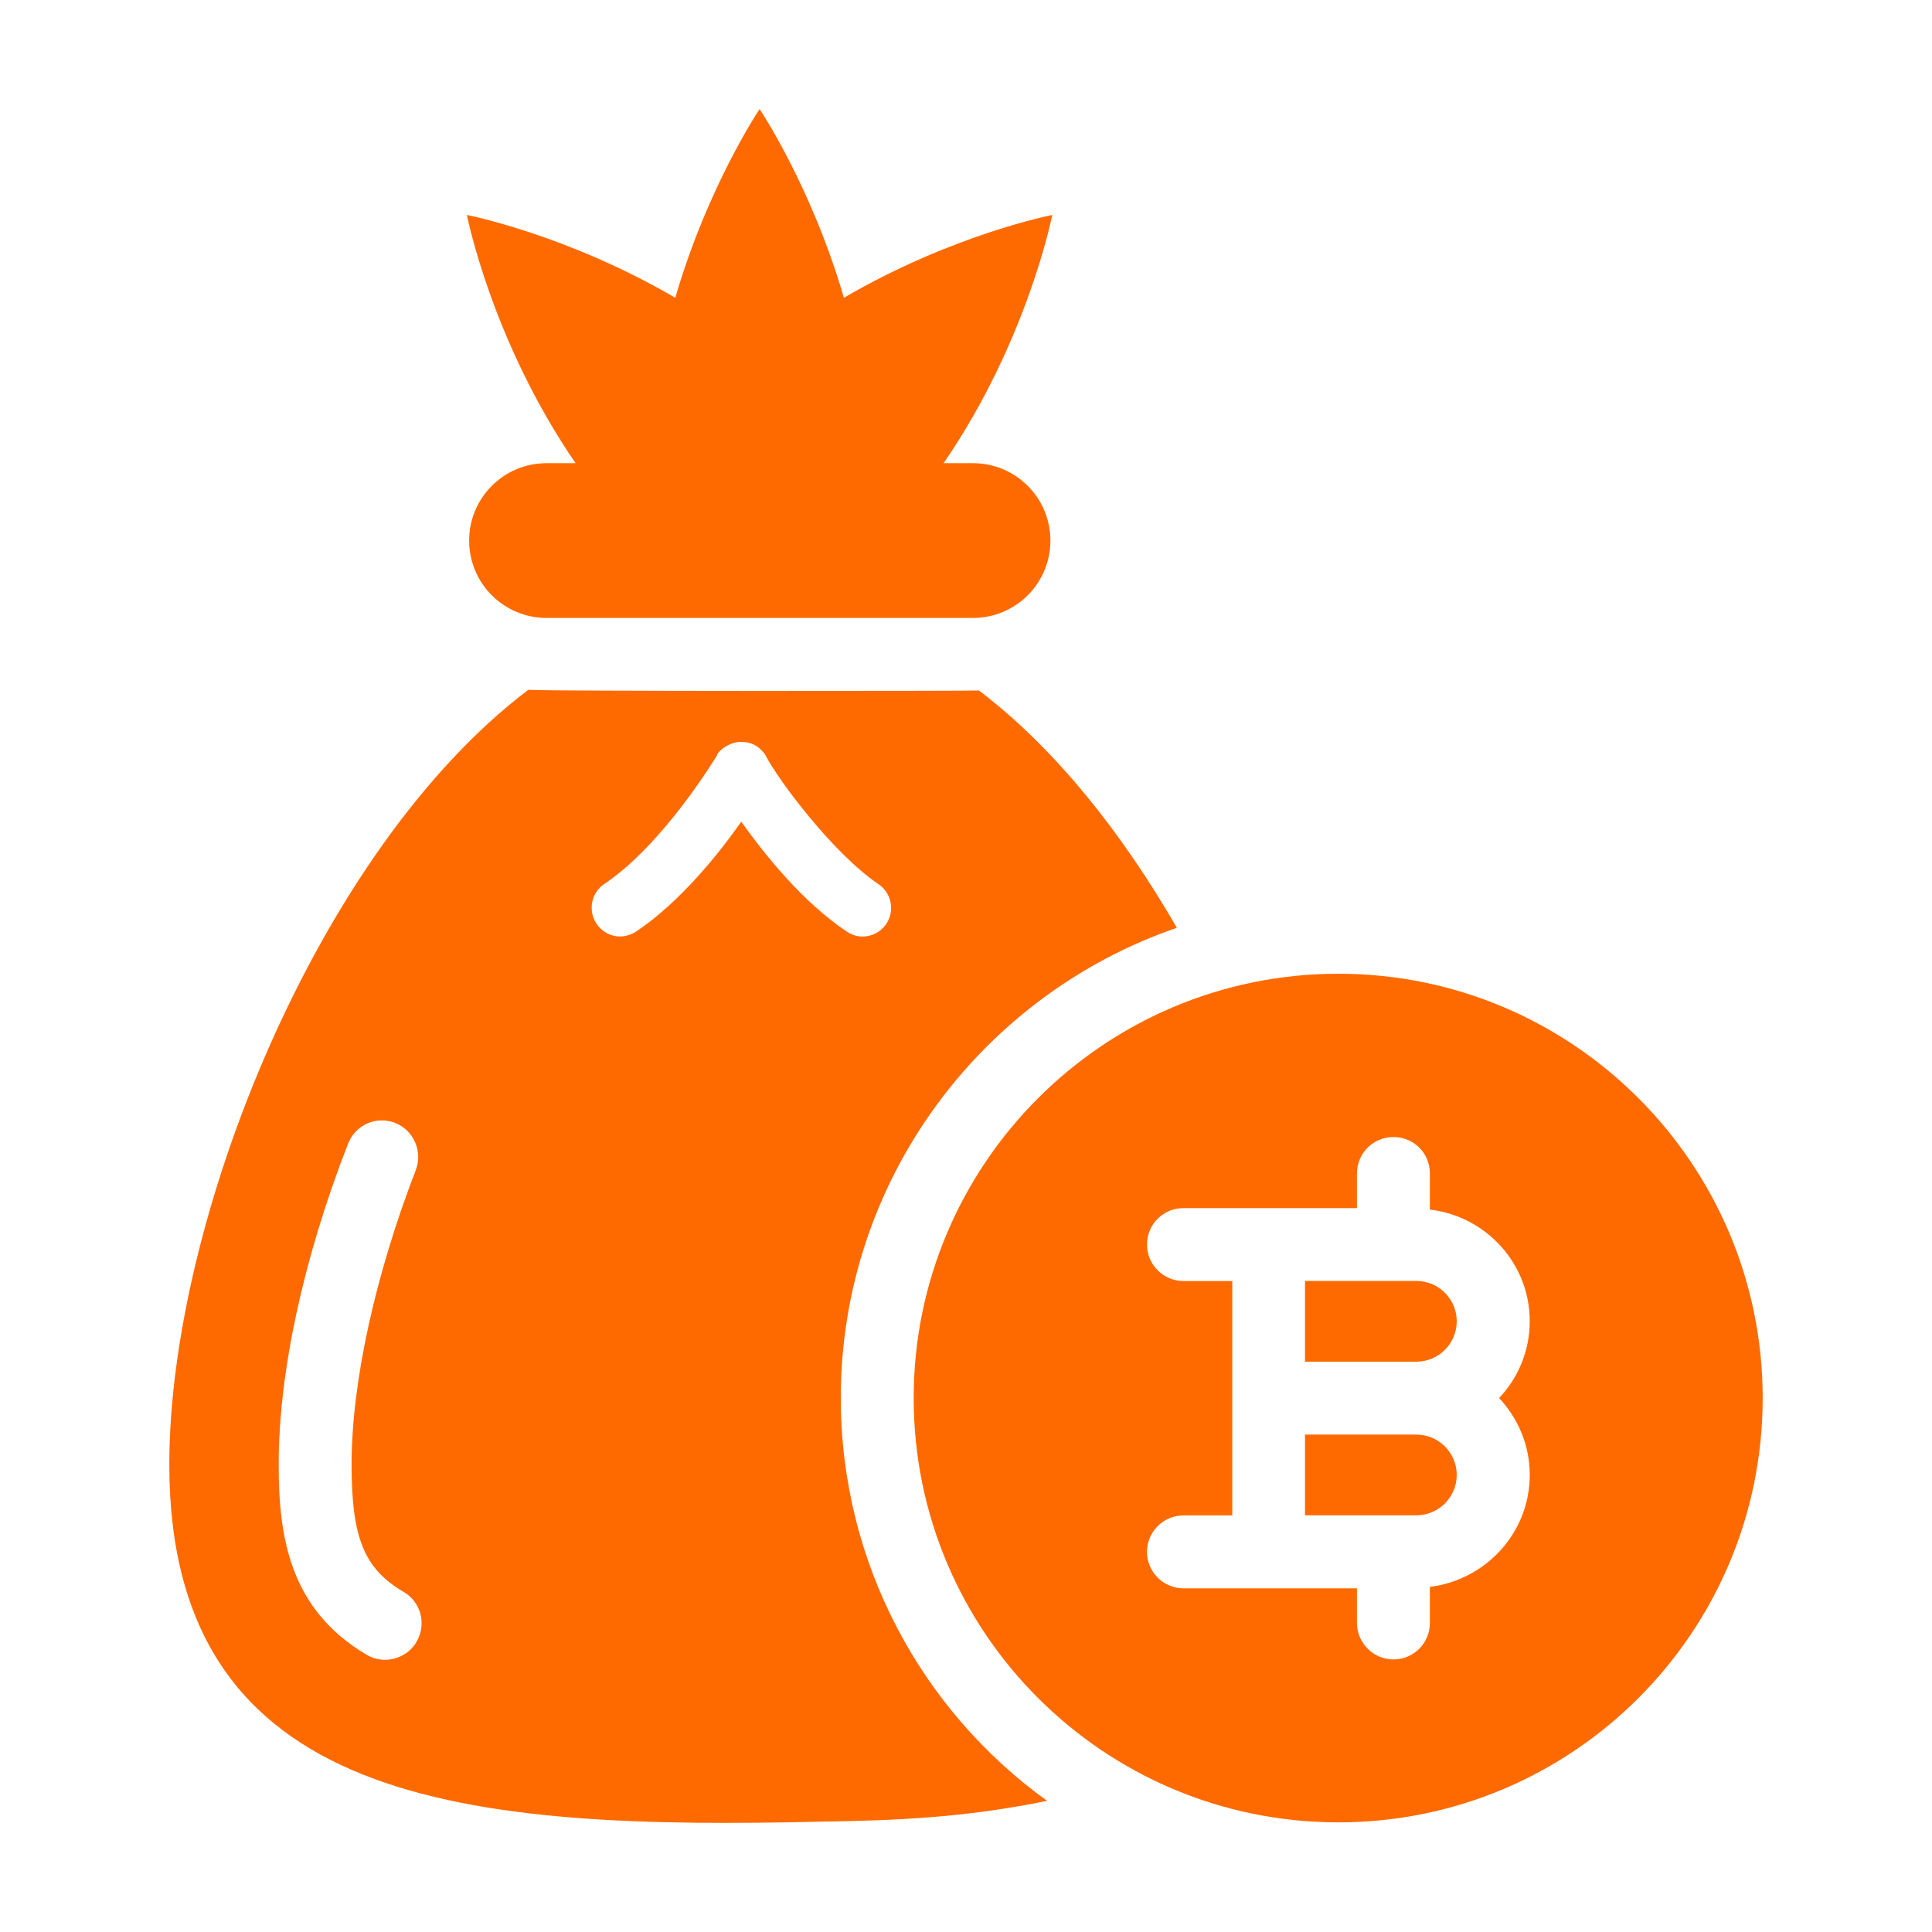
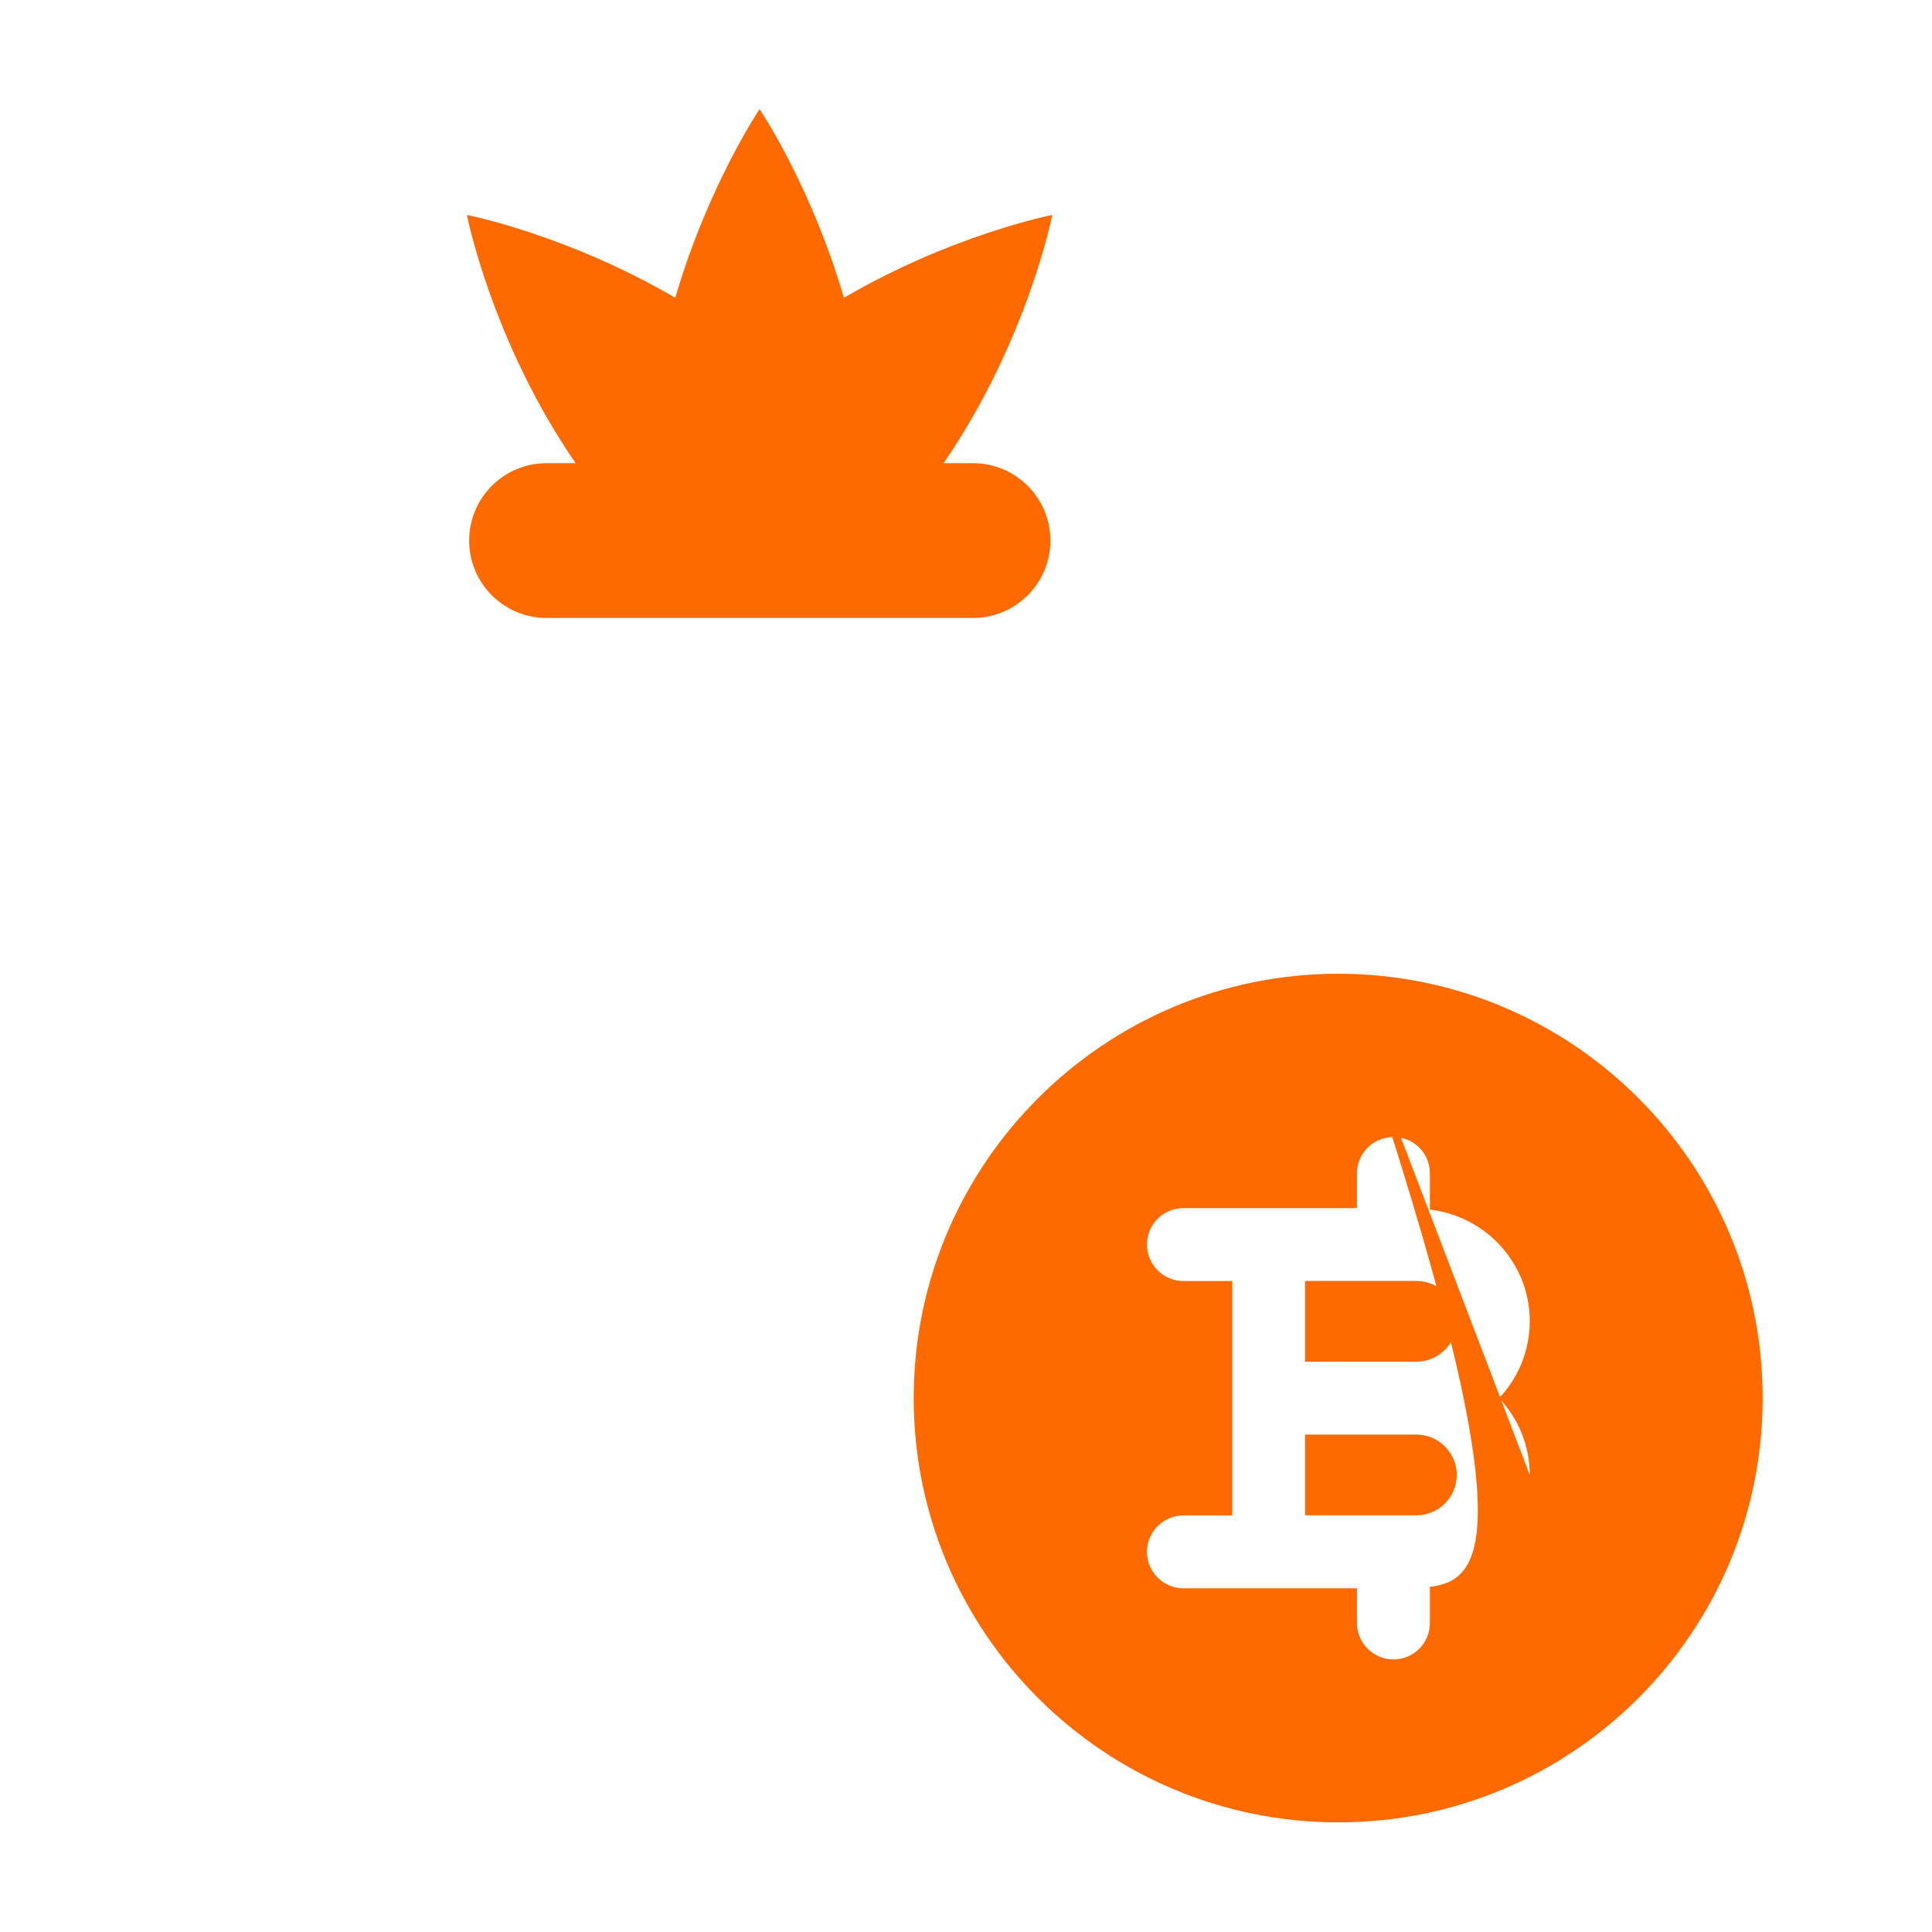
<svg xmlns="http://www.w3.org/2000/svg" width="200" height="200" viewBox="0 0 200 200" fill="none">
  <path d="M56.575 47.948C52.151 47.948 48.565 51.535 48.565 55.959C48.565 60.383 52.151 63.969 56.575 63.969H100.727C105.151 63.969 108.738 60.383 108.738 55.959C108.738 51.535 105.151 47.948 100.727 47.948H97.682C106.396 35.256 108.93 22.253 108.93 22.253C108.93 22.253 98.626 24.252 87.361 30.827C83.977 19.215 78.633 11.295 78.633 11.295C78.633 11.295 73.288 19.215 69.905 30.827C58.639 24.252 48.335 22.253 48.335 22.253C48.335 22.253 50.869 35.256 59.583 47.948H56.575Z" fill="#FF6A00" />
-   <path d="M87.038 144.725C87.038 122.197 101.604 102.989 121.83 96.046C116.132 86.159 109.151 77.404 101.34 71.48C101.063 71.535 56.021 71.57 54.698 71.404C32.849 87.933 17.528 126.385 17.528 151.593C17.528 187.081 48.508 189.426 85.113 188.574C92.388 188.455 99.637 188.217 108.396 186.423C95.453 177.102 87.038 161.857 87.038 144.725ZM43.113 169.97C42.434 171.14 41.151 171.819 39.868 171.819C39.226 171.819 38.547 171.668 37.943 171.291C29.943 166.574 28.849 159.027 28.849 151.593C28.849 142.121 31.377 130.348 36.019 118.423C36.773 116.461 38.925 115.48 40.887 116.235C42.811 116.989 43.793 119.178 43.038 121.14C38.811 132.084 36.396 143.178 36.396 151.593C36.396 159.178 37.679 162.385 41.792 164.801C43.604 165.857 44.17 168.159 43.113 169.97ZM76.736 85.065C74.321 88.499 70.359 93.404 65.868 96.423C64.324 97.416 62.621 96.901 61.755 95.631C60.849 94.272 61.189 92.423 62.547 91.518C68.774 87.329 74.132 78.31 74.208 78.234C74.208 77.857 75.421 76.8 76.698 76.8C77.624 76.8 78.437 77.082 79.189 78.084C80.458 80.623 86.215 88.33 90.925 91.518C92.283 92.423 92.66 94.272 91.755 95.631C90.854 96.951 89.056 97.403 87.642 96.423C83.113 93.404 79.189 88.499 76.736 85.065Z" fill="#FF6A00" />
  <path d="M146.622 148.508H135.095V156.866H146.622C148.925 156.866 150.801 154.992 150.801 152.687C150.801 150.382 148.925 148.508 146.622 148.508Z" fill="#FF6A00" />
  <path d="M146.622 132.601C145.396 132.601 134.505 132.601 135.095 132.601V140.961H146.622C148.925 140.961 150.801 139.085 150.801 136.78C150.801 134.475 148.925 132.601 146.622 132.601Z" fill="#FF6A00" />
-   <path d="M138.547 100.801C114.283 100.801 94.585 120.499 94.585 144.725C94.585 168.989 114.283 188.65 138.547 188.65C162.811 188.65 182.472 168.989 182.472 144.725C182.472 120.499 162.811 100.801 138.547 100.801ZM158.359 152.688C158.359 158.65 153.83 163.556 148.019 164.272V168.008C148.019 170.084 146.359 171.782 144.245 171.782C142.17 171.782 140.472 170.084 140.472 168.008V164.423H122.509C120.434 164.423 118.736 162.725 118.736 160.65C118.736 158.574 120.434 156.876 122.509 156.876H127.566V132.612H122.509C120.434 132.612 118.736 130.914 118.736 128.838C118.736 126.725 120.434 125.065 122.509 125.065H140.472V121.48C140.472 119.367 142.17 117.706 144.245 117.706C146.359 117.706 148.019 119.367 148.019 121.48V125.216C153.83 125.895 158.359 130.801 158.359 136.763C158.359 139.857 157.151 142.65 155.189 144.725C157.151 146.838 158.359 149.593 158.359 152.688Z" fill="#FF6A00" />
+   <path d="M138.547 100.801C114.283 100.801 94.585 120.499 94.585 144.725C94.585 168.989 114.283 188.65 138.547 188.65C162.811 188.65 182.472 168.989 182.472 144.725C182.472 120.499 162.811 100.801 138.547 100.801ZC158.359 158.65 153.83 163.556 148.019 164.272V168.008C148.019 170.084 146.359 171.782 144.245 171.782C142.17 171.782 140.472 170.084 140.472 168.008V164.423H122.509C120.434 164.423 118.736 162.725 118.736 160.65C118.736 158.574 120.434 156.876 122.509 156.876H127.566V132.612H122.509C120.434 132.612 118.736 130.914 118.736 128.838C118.736 126.725 120.434 125.065 122.509 125.065H140.472V121.48C140.472 119.367 142.17 117.706 144.245 117.706C146.359 117.706 148.019 119.367 148.019 121.48V125.216C153.83 125.895 158.359 130.801 158.359 136.763C158.359 139.857 157.151 142.65 155.189 144.725C157.151 146.838 158.359 149.593 158.359 152.688Z" fill="#FF6A00" />
</svg>